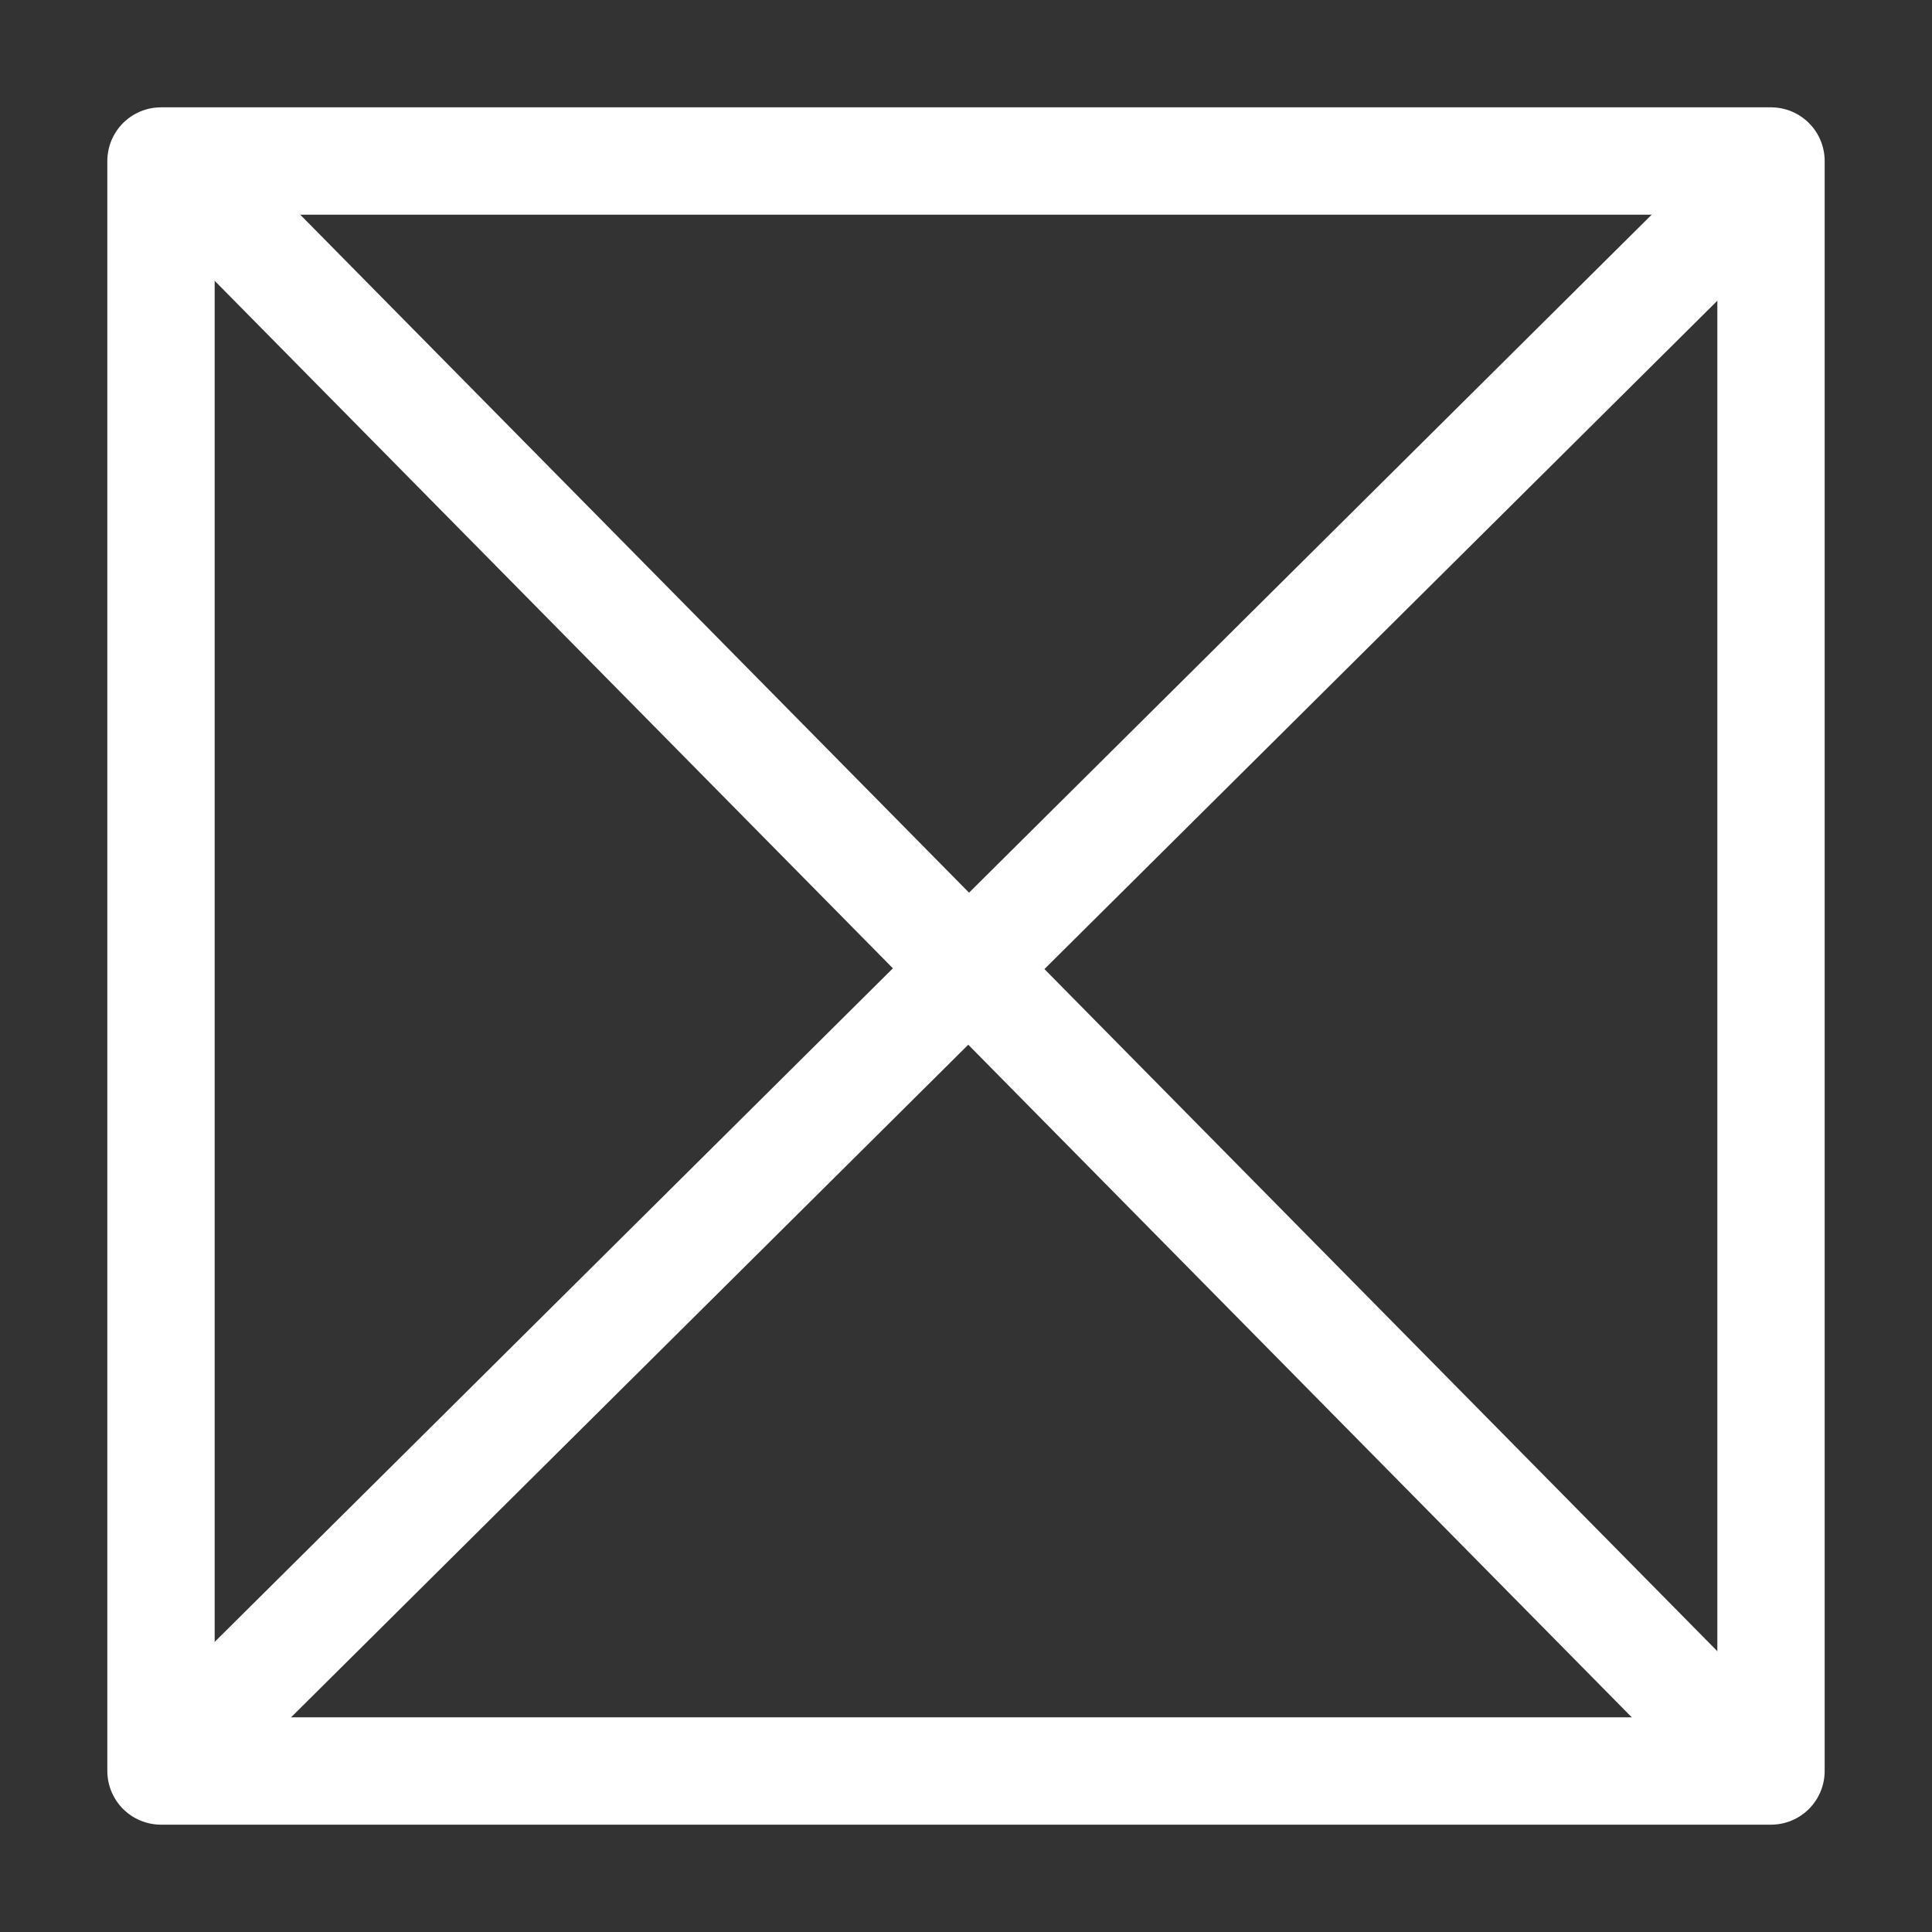
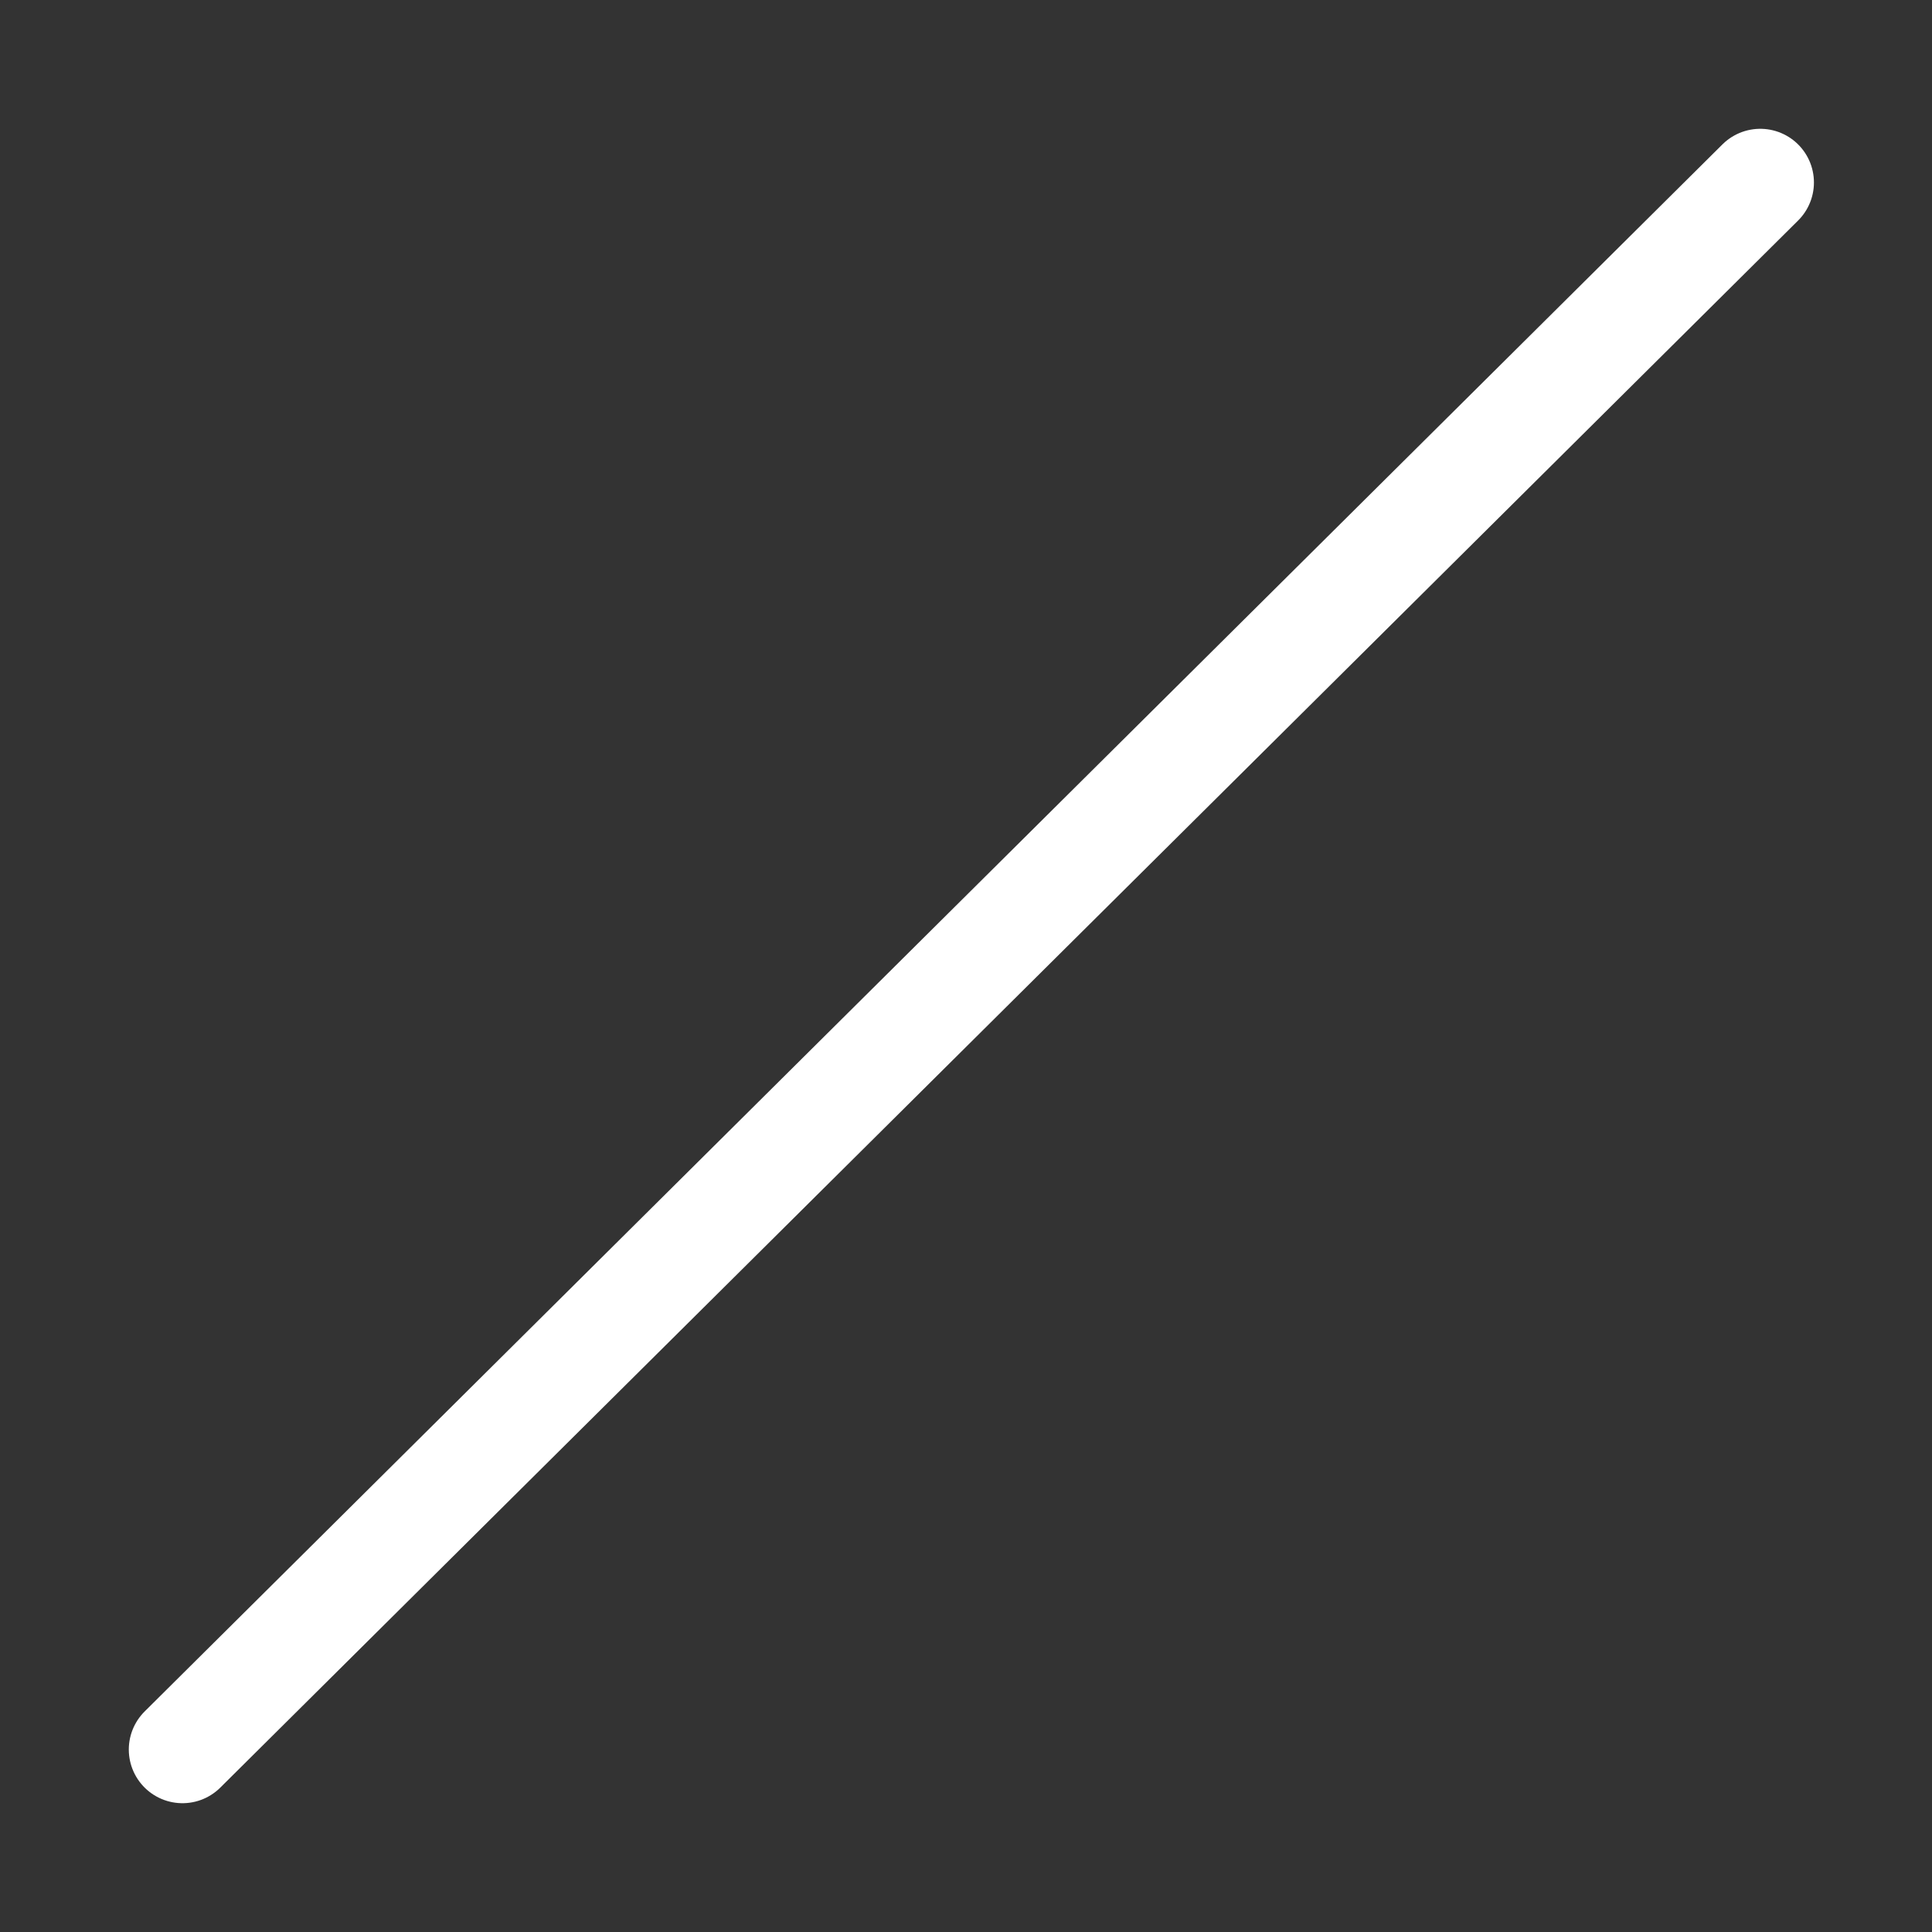
<svg xmlns="http://www.w3.org/2000/svg" version="1.1" id="Layer_1" x="0px" y="0px" viewBox="0 0 18 18" style="enable-background:new 0 0 18 18;" xml:space="preserve">
  <rect x="0" y="0" width="18" height="18" fill="#333333" stroke="none" />
  <style type="text/css">
	.st0{fill:none;stroke:#FFFFFF;stroke-linecap:round;stroke-linejoin:round;stroke-miterlimit:10;}
</style>
  <g>
-     <rect x="1.5" y="1.5" class="st0" width="15" height="15" />
    <g>
      <line class="st0" x1="1.7" y1="16.3" x2="16.4" y2="1.7" />
-       <line class="st0" x1="1.7" y1="1.6" x2="16.3" y2="16.4" />
    </g>
  </g>
</svg>